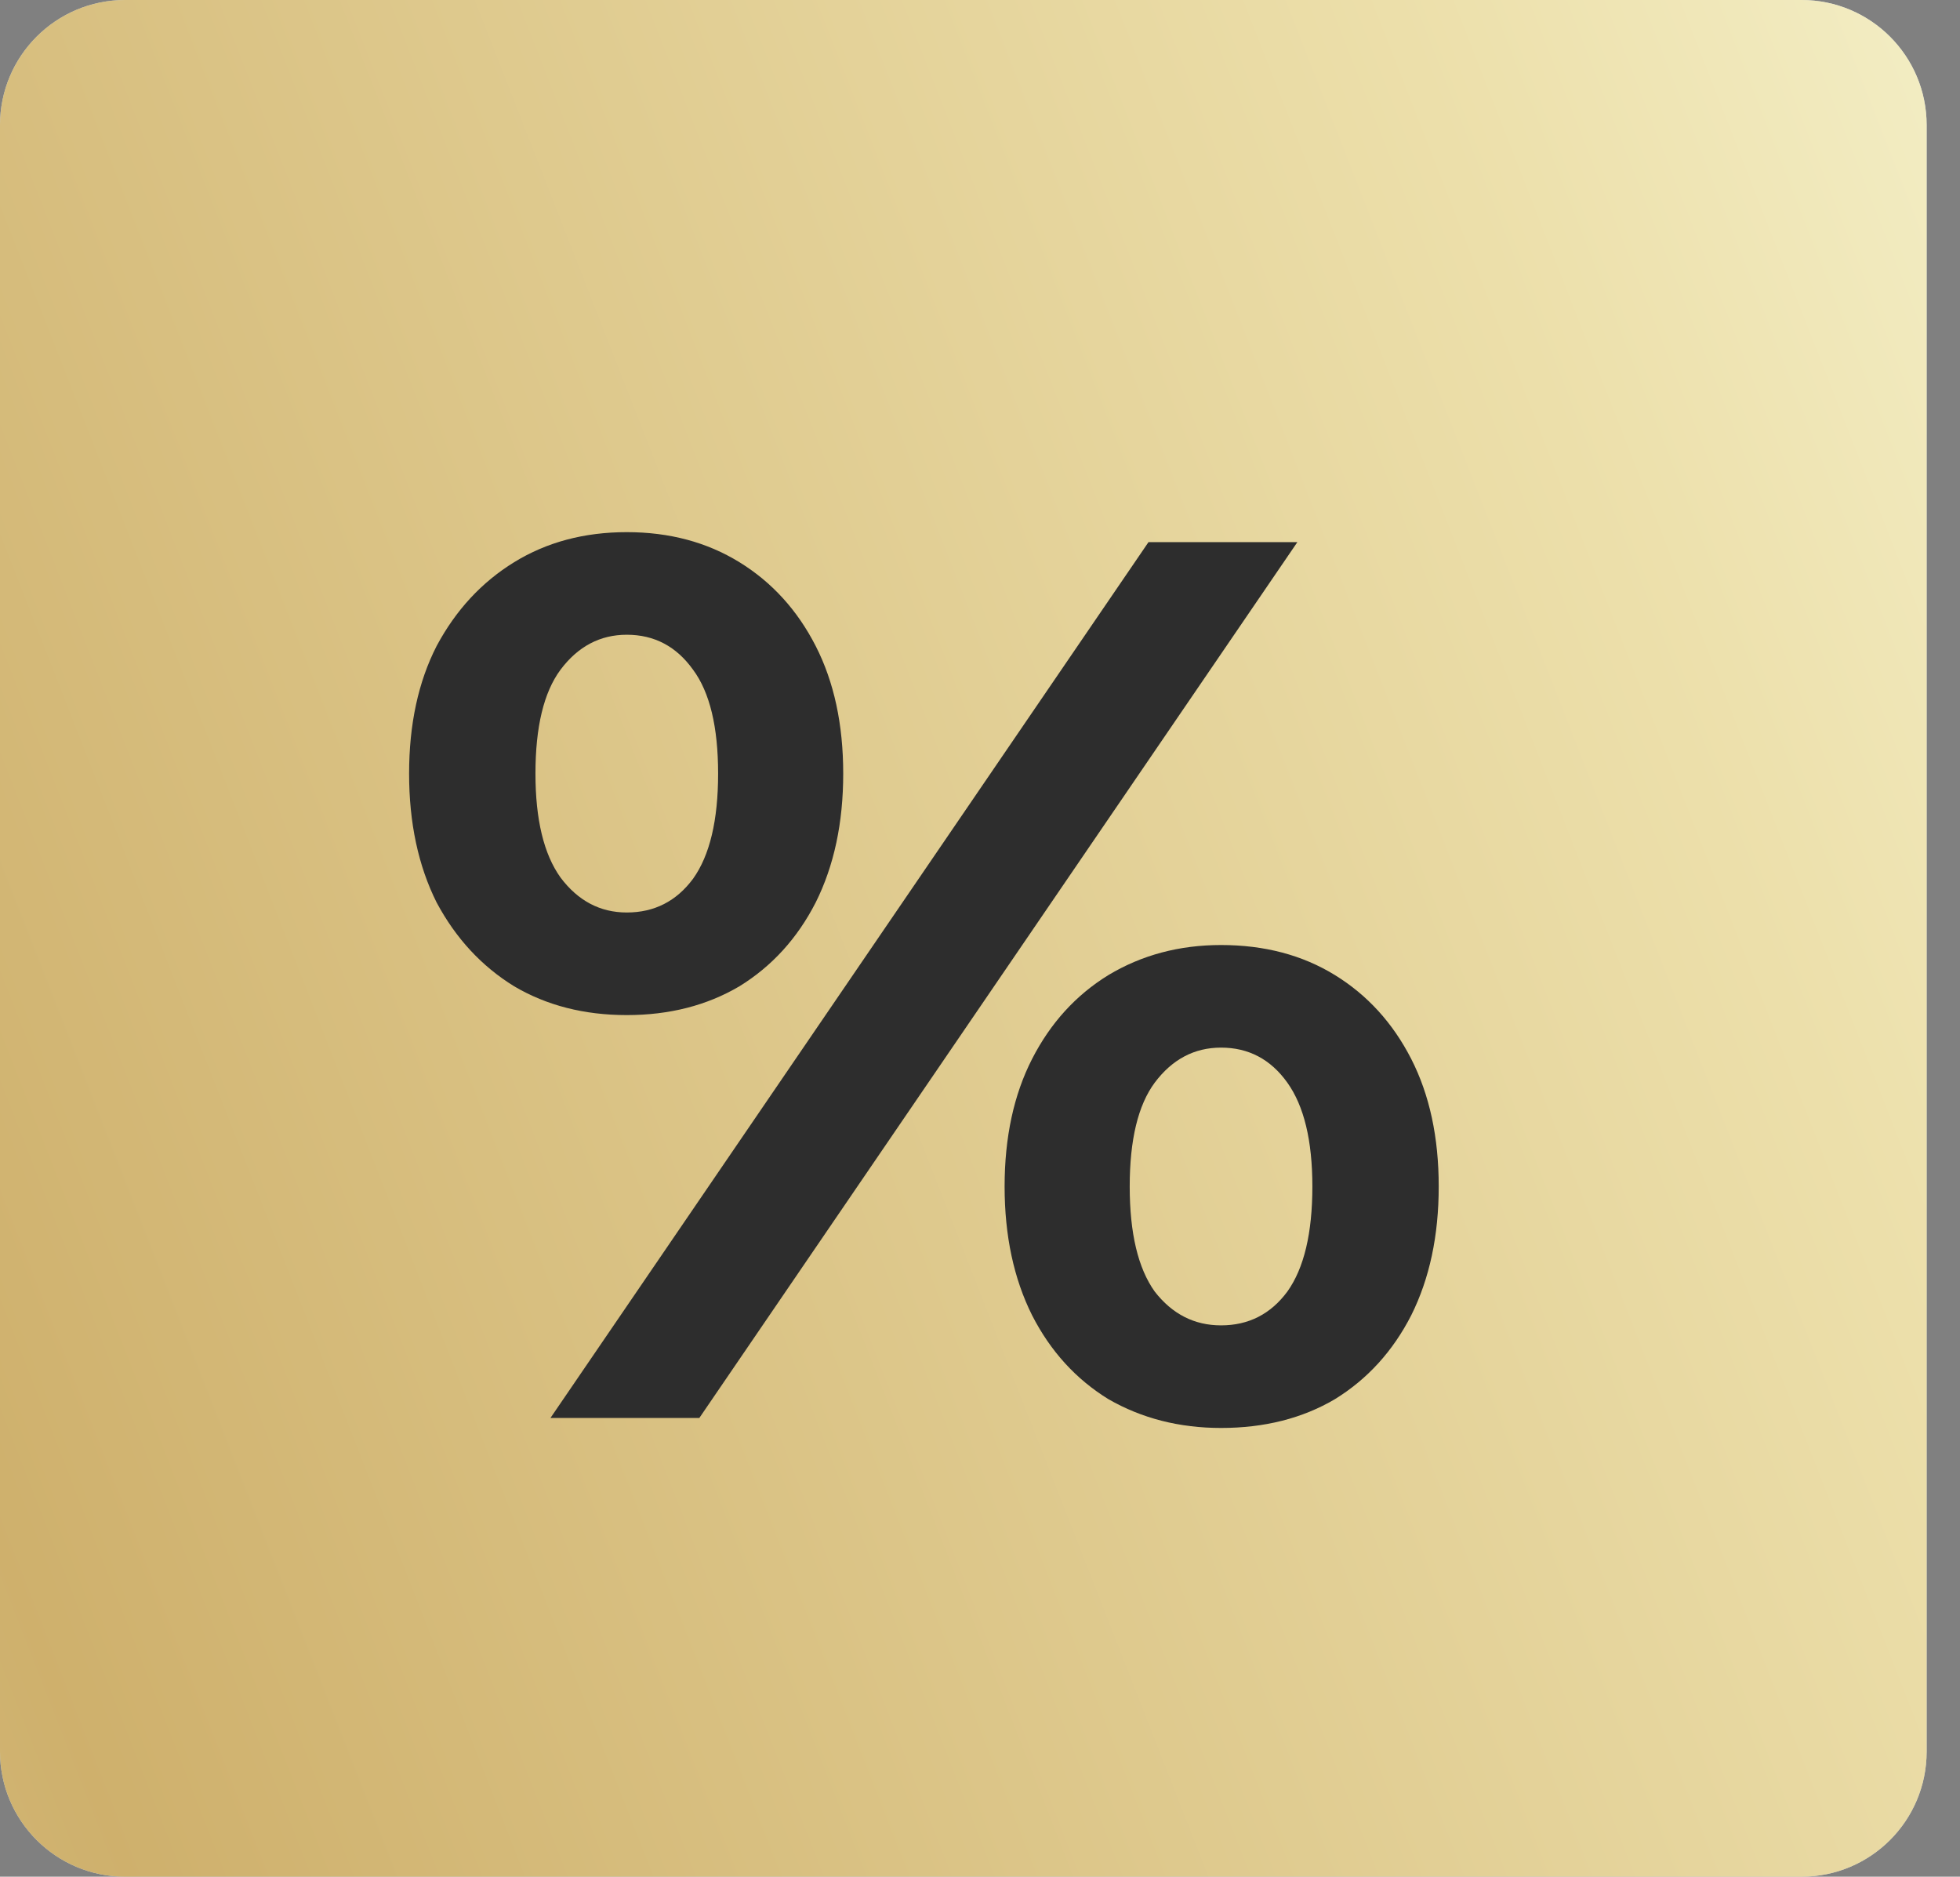
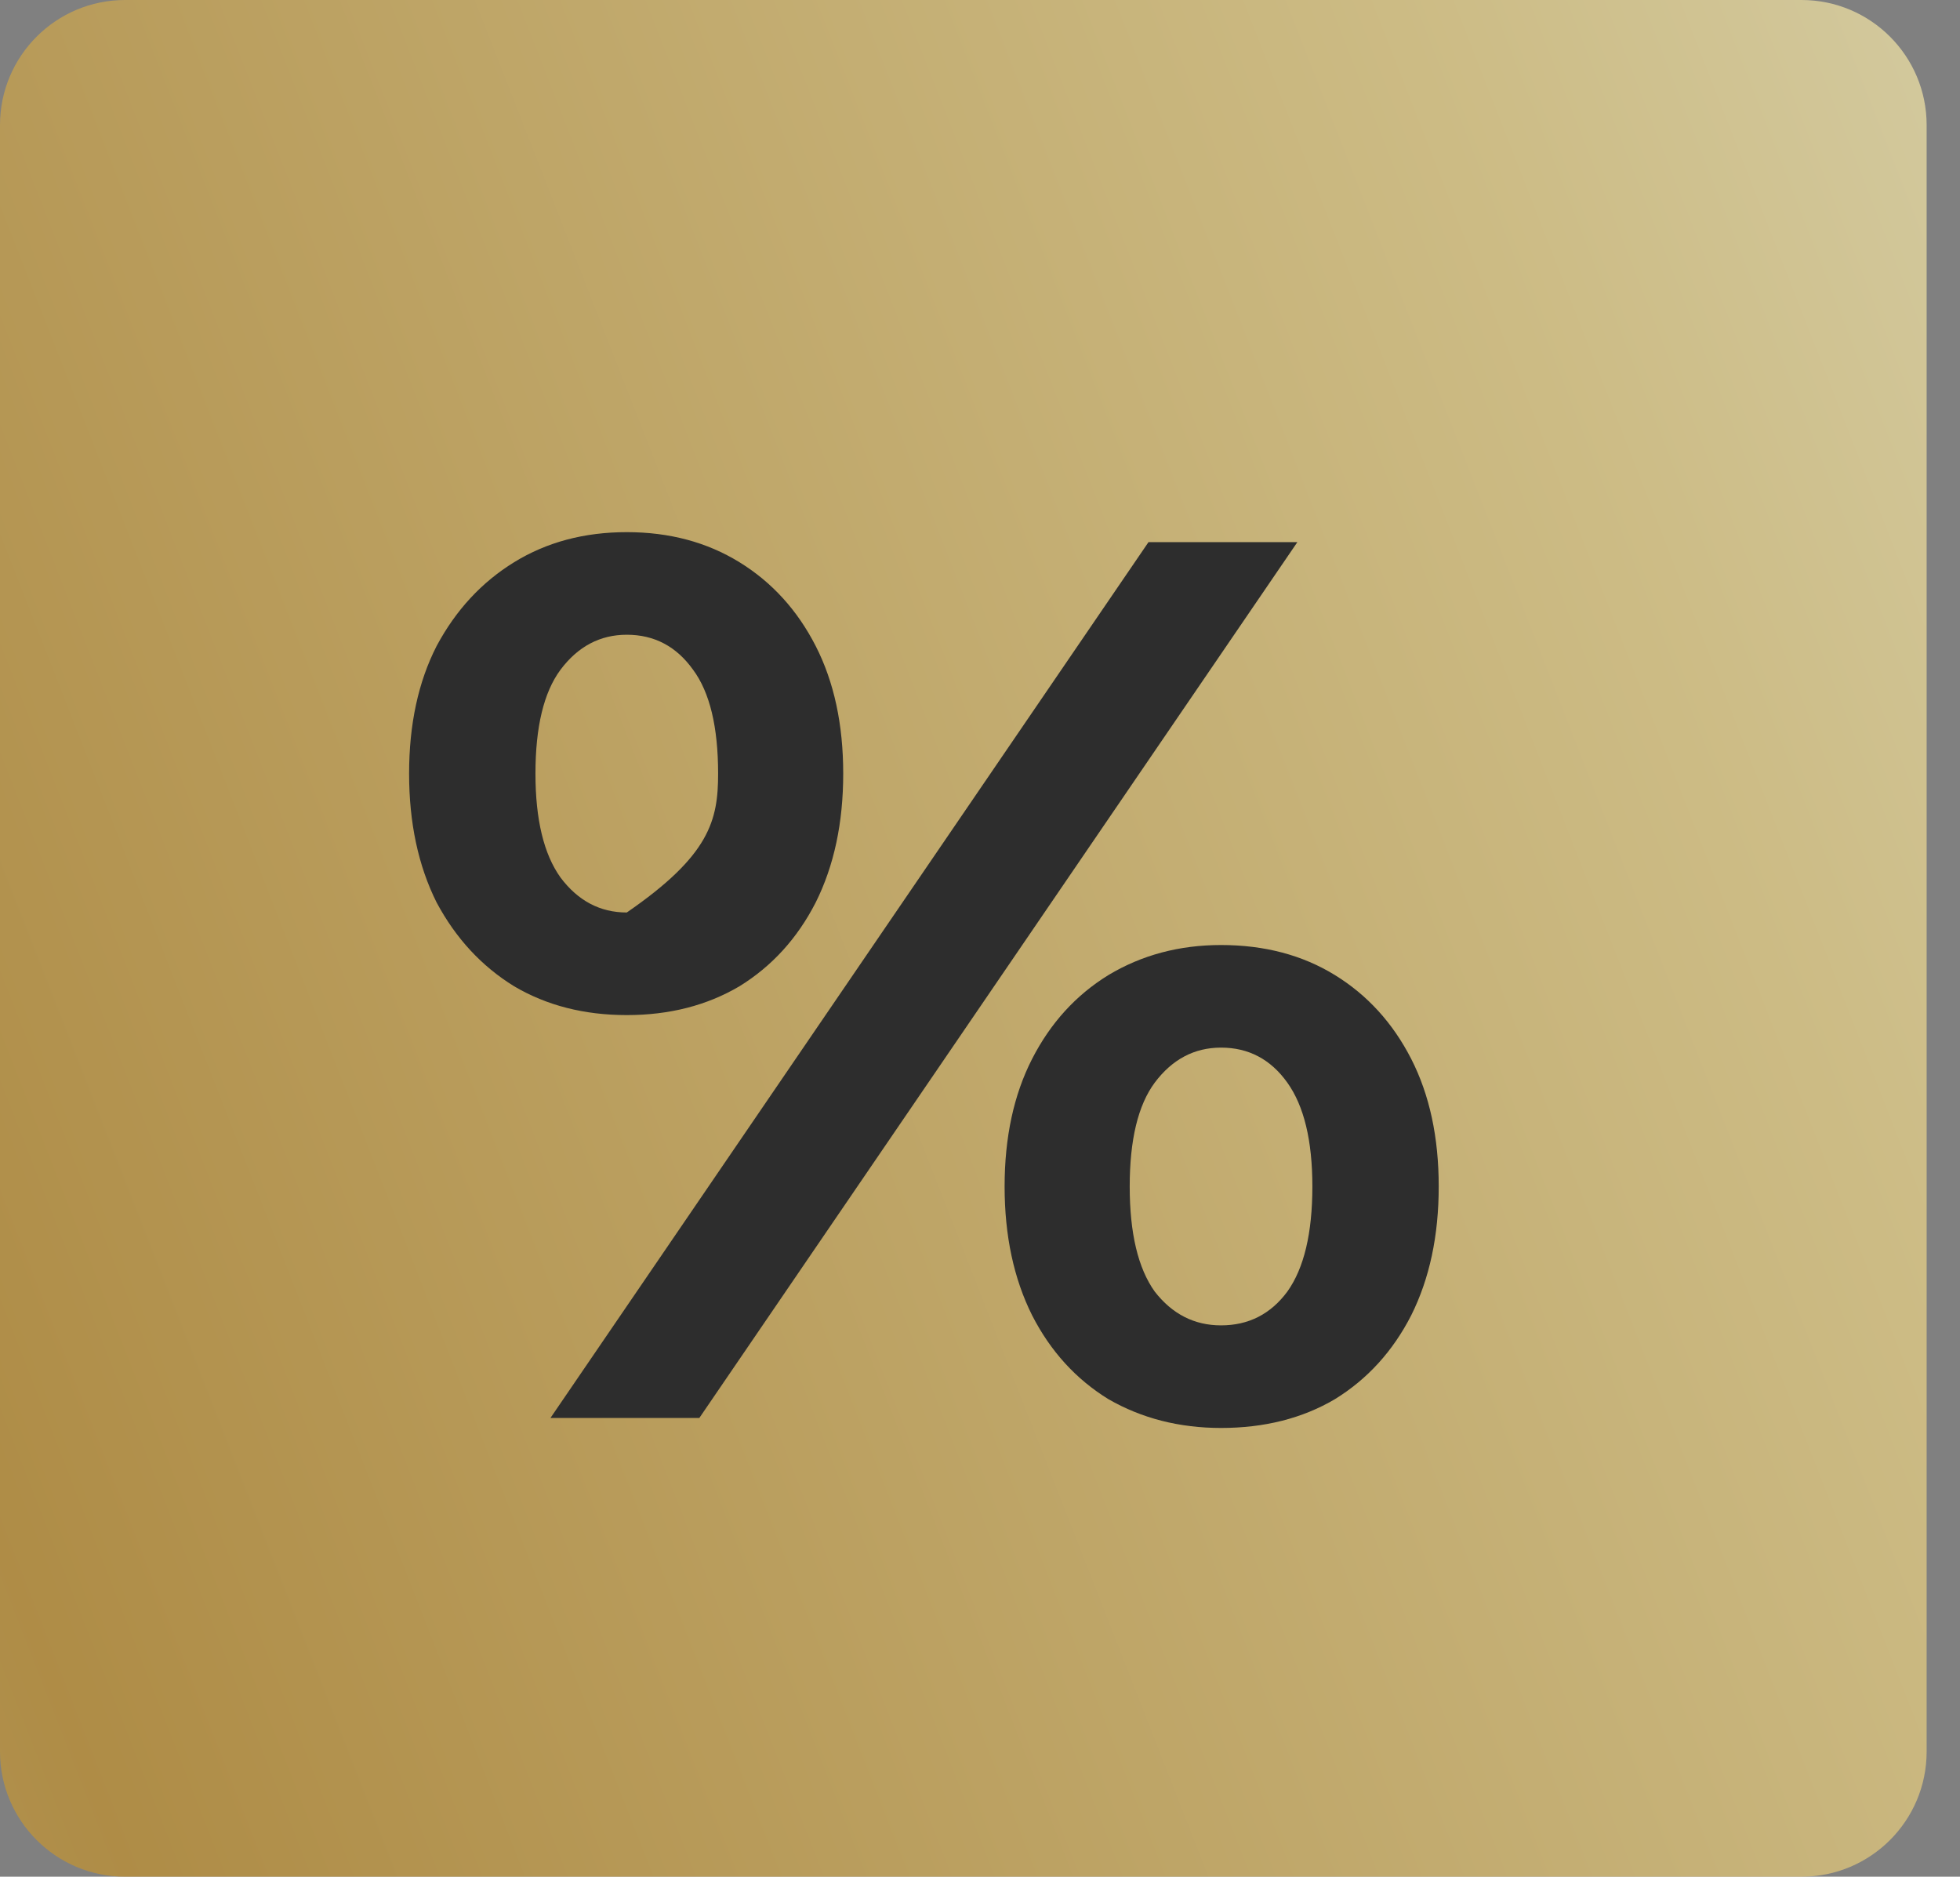
<svg xmlns="http://www.w3.org/2000/svg" width="47" height="45" viewBox="0 0 47 45" fill="none">
  <rect x="0" y="0" width="47" height="45" fill="#808080" stroke="none" />
-   <path d="M43.2 0H3C1.343 0 0 1.343 0 3V42C0 43.657 1.343 45 3 45H43.2C44.857 45 46.2 43.657 46.2 42V3C46.2 1.343 44.857 0 43.2 0Z" fill="#EBF7FF" />
  <path opacity="0.7" d="M43.2 0H3C1.343 0 0 1.343 0 3V42C0 43.657 1.343 45 3 45H43.2C44.857 45 46.2 43.657 46.2 42V3C46.2 1.343 44.857 0 43.2 0Z" fill="url(#paint0_linear_773_4305)" />
-   <path d="M13.2 34L27.54 13H31.11L16.77 34H13.2ZM15.03 24.34C14.01 24.34 13.11 24.11 12.33 23.65C11.55 23.17 10.93 22.5 10.47 21.64C10.03 20.76 9.81 19.73 9.81 18.55C9.81 17.37 10.03 16.35 10.47 15.49C10.93 14.63 11.55 13.96 12.33 13.48C13.11 13 14.01 12.76 15.03 12.76C16.05 12.76 16.95 13 17.73 13.48C18.51 13.96 19.12 14.63 19.56 15.49C20 16.35 20.22 17.37 20.22 18.55C20.22 19.73 20 20.76 19.56 21.64C19.12 22.5 18.51 23.17 17.73 23.65C16.95 24.11 16.05 24.34 15.03 24.34ZM15.03 21.88C15.69 21.88 16.22 21.61 16.62 21.07C17.02 20.51 17.22 19.67 17.22 18.55C17.22 17.43 17.02 16.6 16.62 16.06C16.22 15.5 15.69 15.22 15.03 15.22C14.39 15.22 13.86 15.5 13.44 16.06C13.04 16.6 12.84 17.43 12.84 18.55C12.84 19.65 13.04 20.48 13.44 21.04C13.86 21.6 14.39 21.88 15.03 21.88ZM29.28 34.24C28.28 34.24 27.38 34.01 26.58 33.55C25.8 33.07 25.19 32.4 24.75 31.54C24.31 30.66 24.09 29.63 24.09 28.45C24.09 27.27 24.31 26.25 24.75 25.39C25.19 24.53 25.8 23.86 26.58 23.38C27.38 22.9 28.28 22.66 29.28 22.66C30.32 22.66 31.23 22.9 32.01 23.38C32.79 23.86 33.4 24.53 33.84 25.39C34.28 26.25 34.5 27.27 34.5 28.45C34.5 29.63 34.28 30.66 33.84 31.54C33.4 32.4 32.79 33.07 32.01 33.55C31.23 34.01 30.32 34.24 29.28 34.24ZM29.28 31.78C29.94 31.78 30.47 31.51 30.87 30.97C31.27 30.41 31.47 29.57 31.47 28.45C31.47 27.35 31.27 26.52 30.87 25.96C30.47 25.4 29.94 25.12 29.28 25.12C28.64 25.12 28.11 25.4 27.69 25.96C27.29 26.5 27.09 27.33 27.09 28.45C27.09 29.57 27.29 30.41 27.69 30.97C28.11 31.51 28.64 31.78 29.28 31.78Z" fill="#2D2D2D" />
+   <path d="M13.2 34L27.54 13H31.11L16.77 34H13.2ZM15.03 24.34C14.01 24.34 13.11 24.11 12.33 23.65C11.55 23.17 10.93 22.5 10.47 21.64C10.03 20.76 9.81 19.73 9.81 18.55C9.81 17.37 10.03 16.35 10.47 15.49C10.93 14.63 11.55 13.96 12.33 13.48C13.11 13 14.01 12.76 15.03 12.76C16.05 12.76 16.95 13 17.73 13.48C18.51 13.96 19.12 14.63 19.56 15.49C20 16.35 20.22 17.37 20.22 18.55C20.22 19.73 20 20.76 19.56 21.64C19.12 22.5 18.51 23.17 17.73 23.65C16.95 24.11 16.05 24.34 15.03 24.34ZM15.03 21.88C17.02 20.51 17.22 19.67 17.22 18.55C17.22 17.43 17.02 16.6 16.62 16.06C16.22 15.5 15.69 15.22 15.03 15.22C14.39 15.22 13.86 15.5 13.44 16.06C13.04 16.6 12.84 17.43 12.84 18.55C12.84 19.65 13.04 20.48 13.44 21.04C13.86 21.6 14.39 21.88 15.03 21.88ZM29.28 34.24C28.28 34.24 27.38 34.01 26.58 33.55C25.8 33.07 25.19 32.4 24.75 31.54C24.31 30.66 24.09 29.63 24.09 28.45C24.09 27.27 24.31 26.25 24.75 25.39C25.19 24.53 25.8 23.86 26.58 23.38C27.38 22.9 28.28 22.66 29.28 22.66C30.32 22.66 31.23 22.9 32.01 23.38C32.79 23.86 33.4 24.53 33.84 25.39C34.28 26.25 34.5 27.27 34.5 28.45C34.5 29.63 34.28 30.66 33.84 31.54C33.4 32.4 32.79 33.07 32.01 33.55C31.23 34.01 30.32 34.24 29.28 34.24ZM29.28 31.78C29.94 31.78 30.47 31.51 30.87 30.97C31.27 30.41 31.47 29.57 31.47 28.45C31.47 27.35 31.27 26.52 30.87 25.96C30.47 25.4 29.94 25.12 29.28 25.12C28.64 25.12 28.11 25.4 27.69 25.96C27.29 26.5 27.09 27.33 27.09 28.45C27.09 29.57 27.29 30.41 27.69 30.97C28.11 31.51 28.64 31.78 29.28 31.78Z" fill="#2D2D2D" />
  <defs>
    <linearGradient id="paint0_linear_773_4305" x1="-68.317" y1="139.42" x2="88.256" y2="78.202" gradientUnits="userSpaceOnUse">
      <stop stop-color="#FBC926" />
      <stop offset="0.094" stop-color="#FDF2AC" />
      <stop offset="0.25" stop-color="#D8C97B" />
      <stop offset="0.41" stop-color="#E7D28E" />
      <stop offset="0.55" stop-color="#CCA246" />
      <stop offset="0.6" stop-color="#C3922E" />
      <stop offset="0.87" stop-color="#EED688" />
      <stop offset="1" stop-color="#FFFBCC" />
    </linearGradient>
  </defs>
</svg>